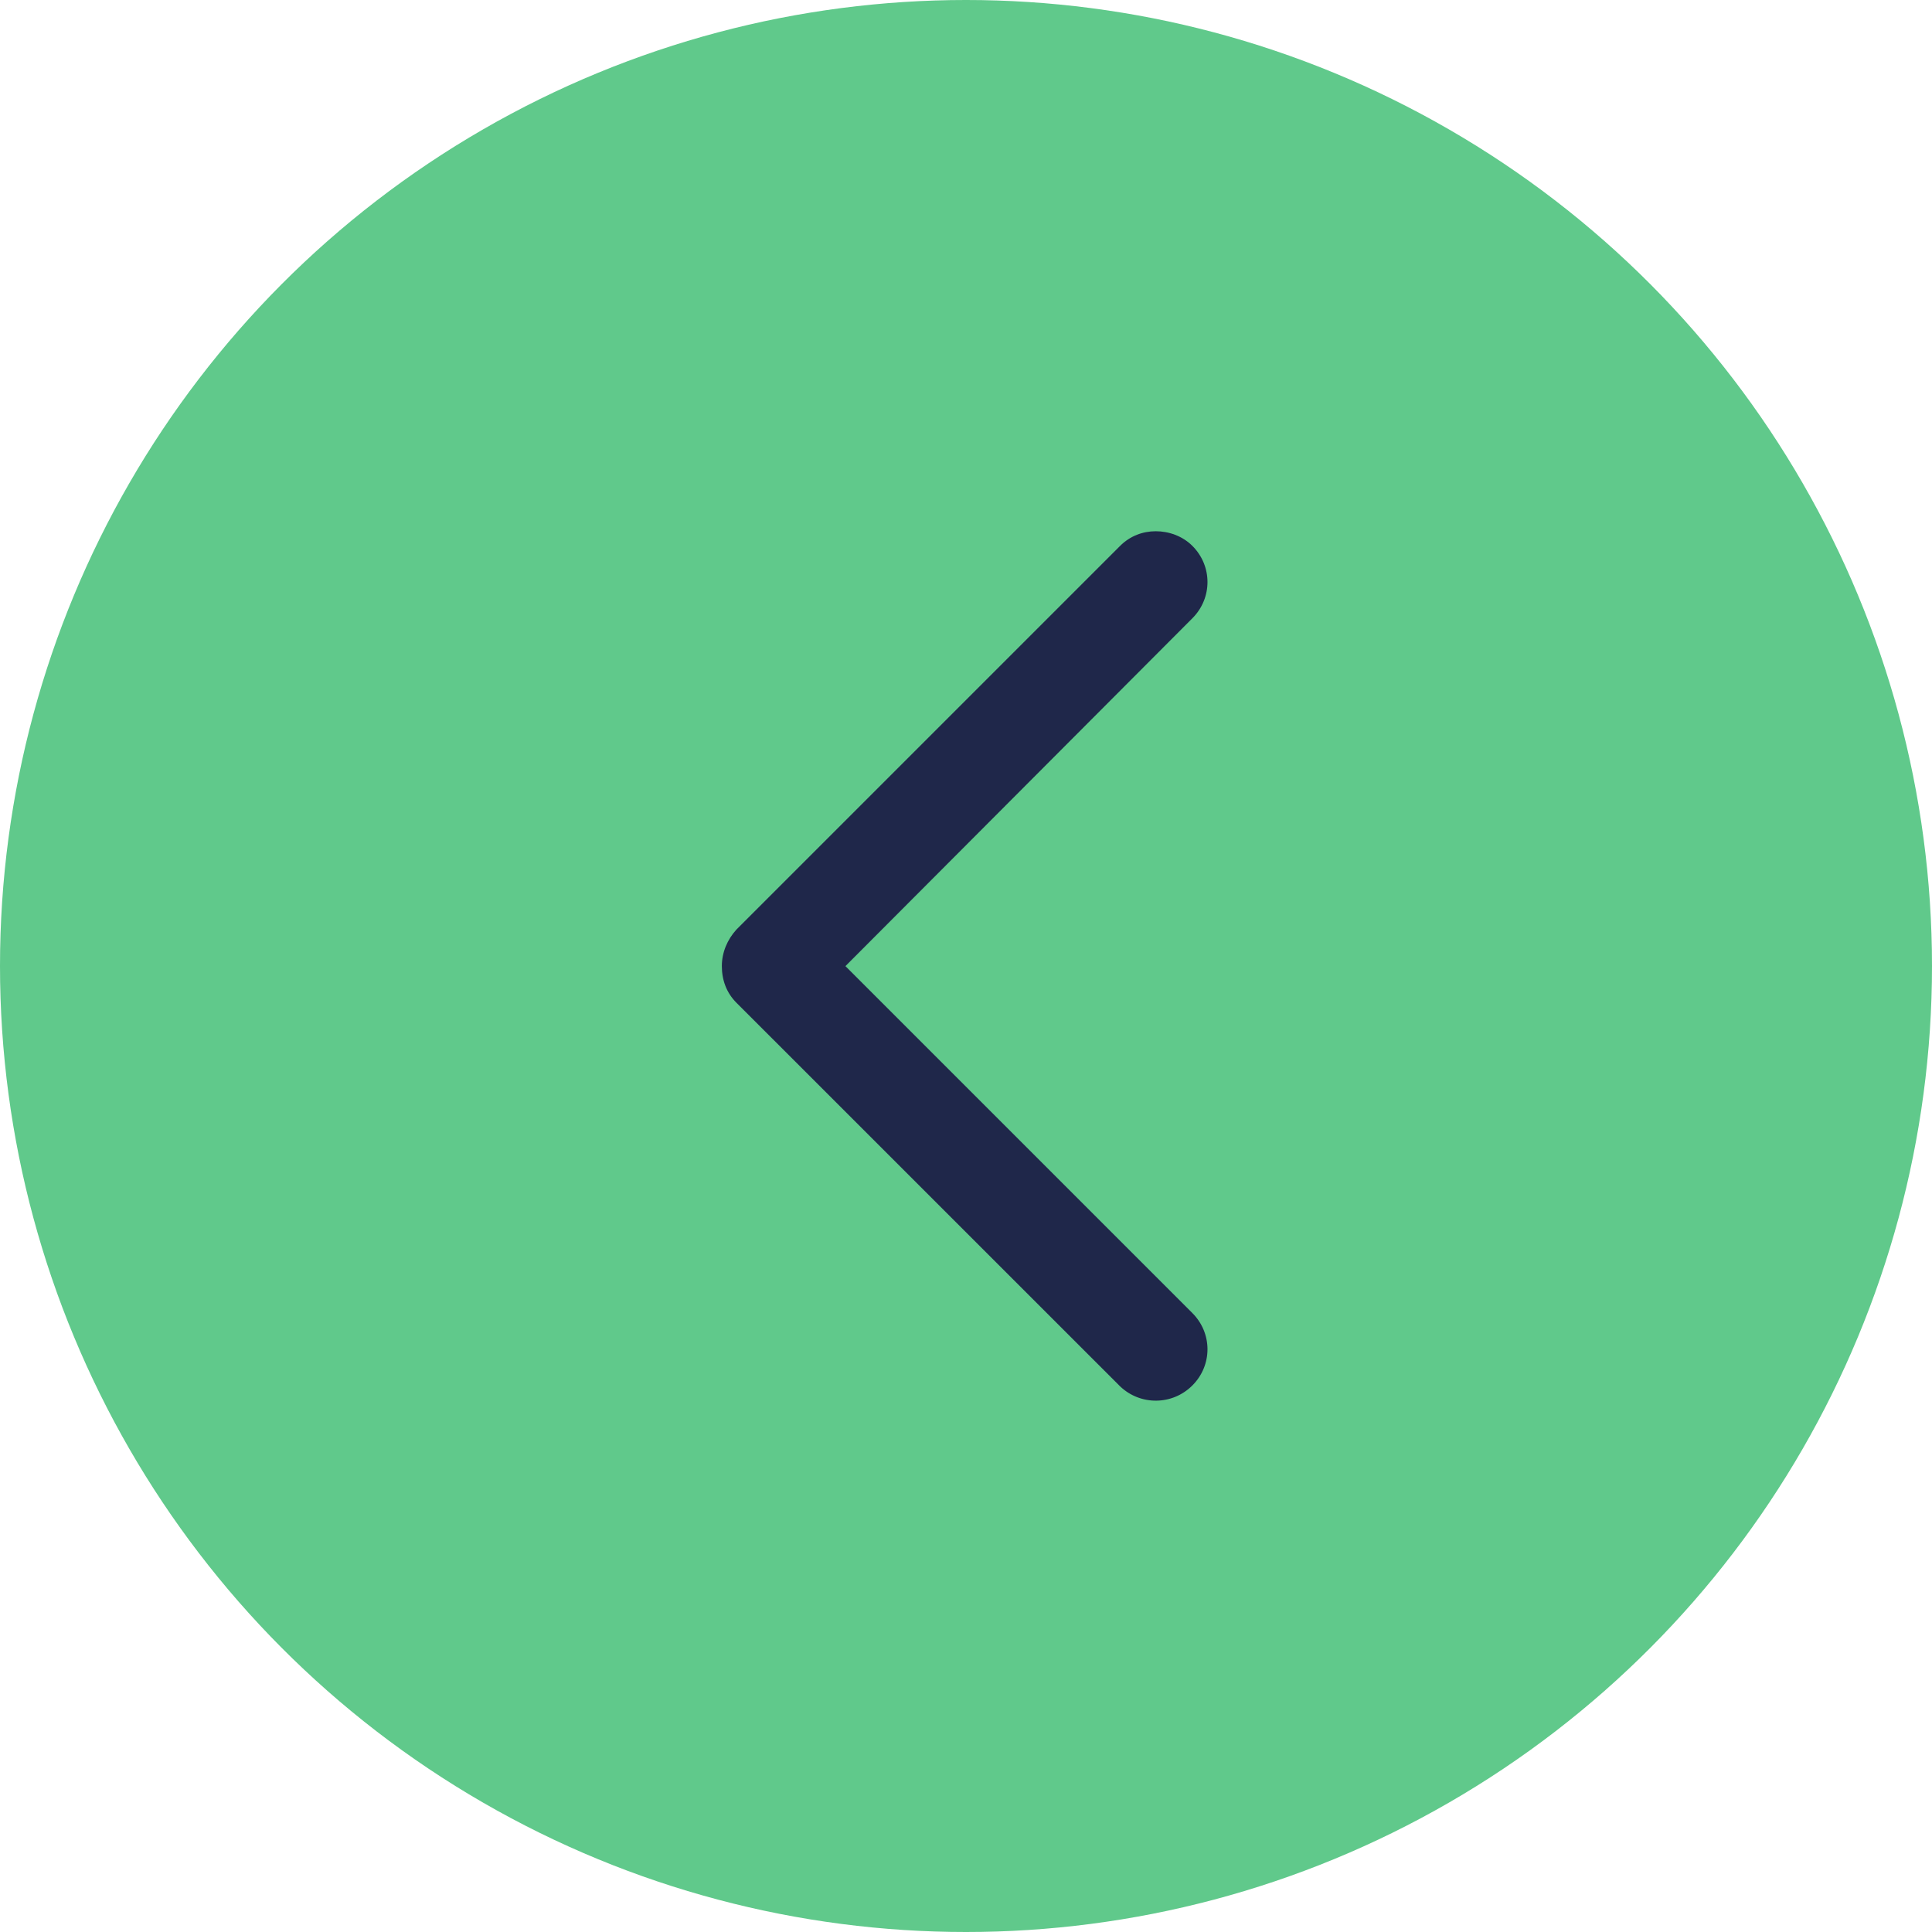
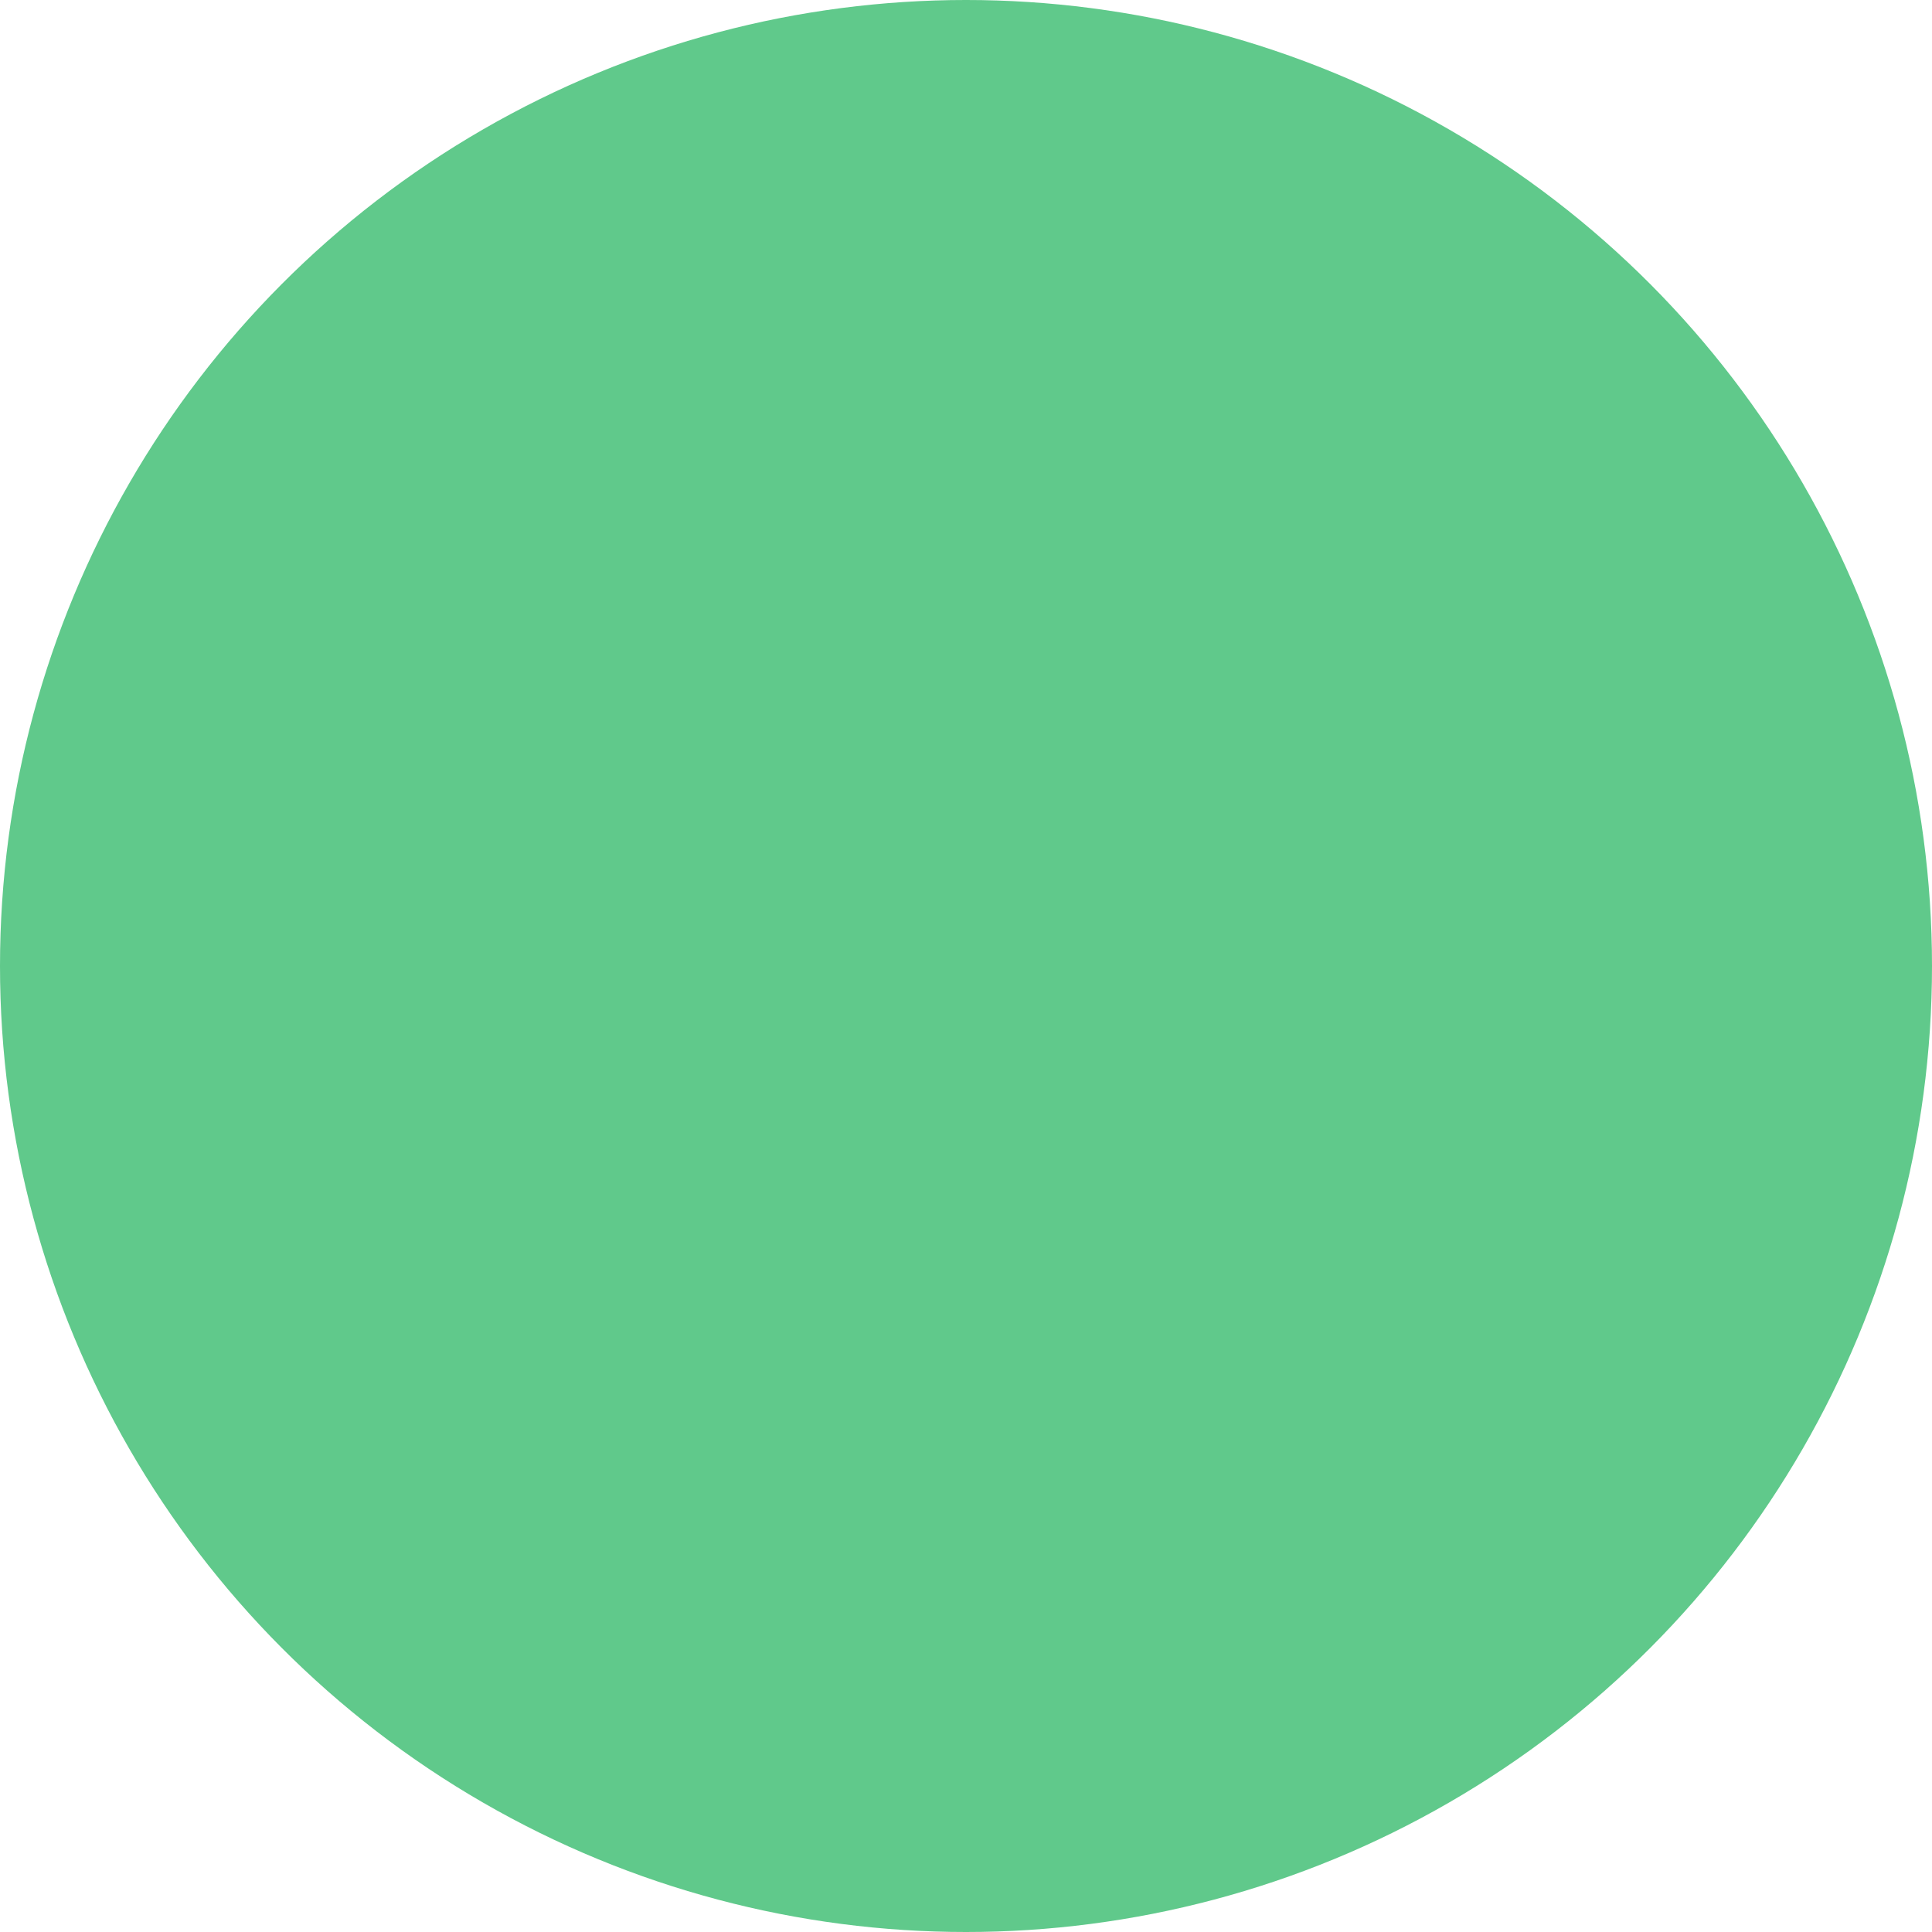
<svg xmlns="http://www.w3.org/2000/svg" width="32" height="32" viewBox="0 0 32 32" fill="none">
  <circle cx="16" cy="16" r="16" transform="rotate(-180 16 16)" fill="#60C98B" />
-   <path d="M19.143 8.799C19.355 8.799 19.583 8.875 19.75 9.042C20.083 9.375 20.083 9.906 19.75 10.24L14.003 16.002L19.75 21.749C20.083 22.083 20.083 22.613 19.75 22.947C19.416 23.281 18.886 23.281 18.552 22.962L12.198 16.609C12.031 16.442 11.956 16.23 11.956 16.002C11.956 15.775 12.047 15.562 12.198 15.396L18.552 9.042C18.719 8.875 18.931 8.799 19.143 8.799Z" fill="#1F274A" />
</svg>